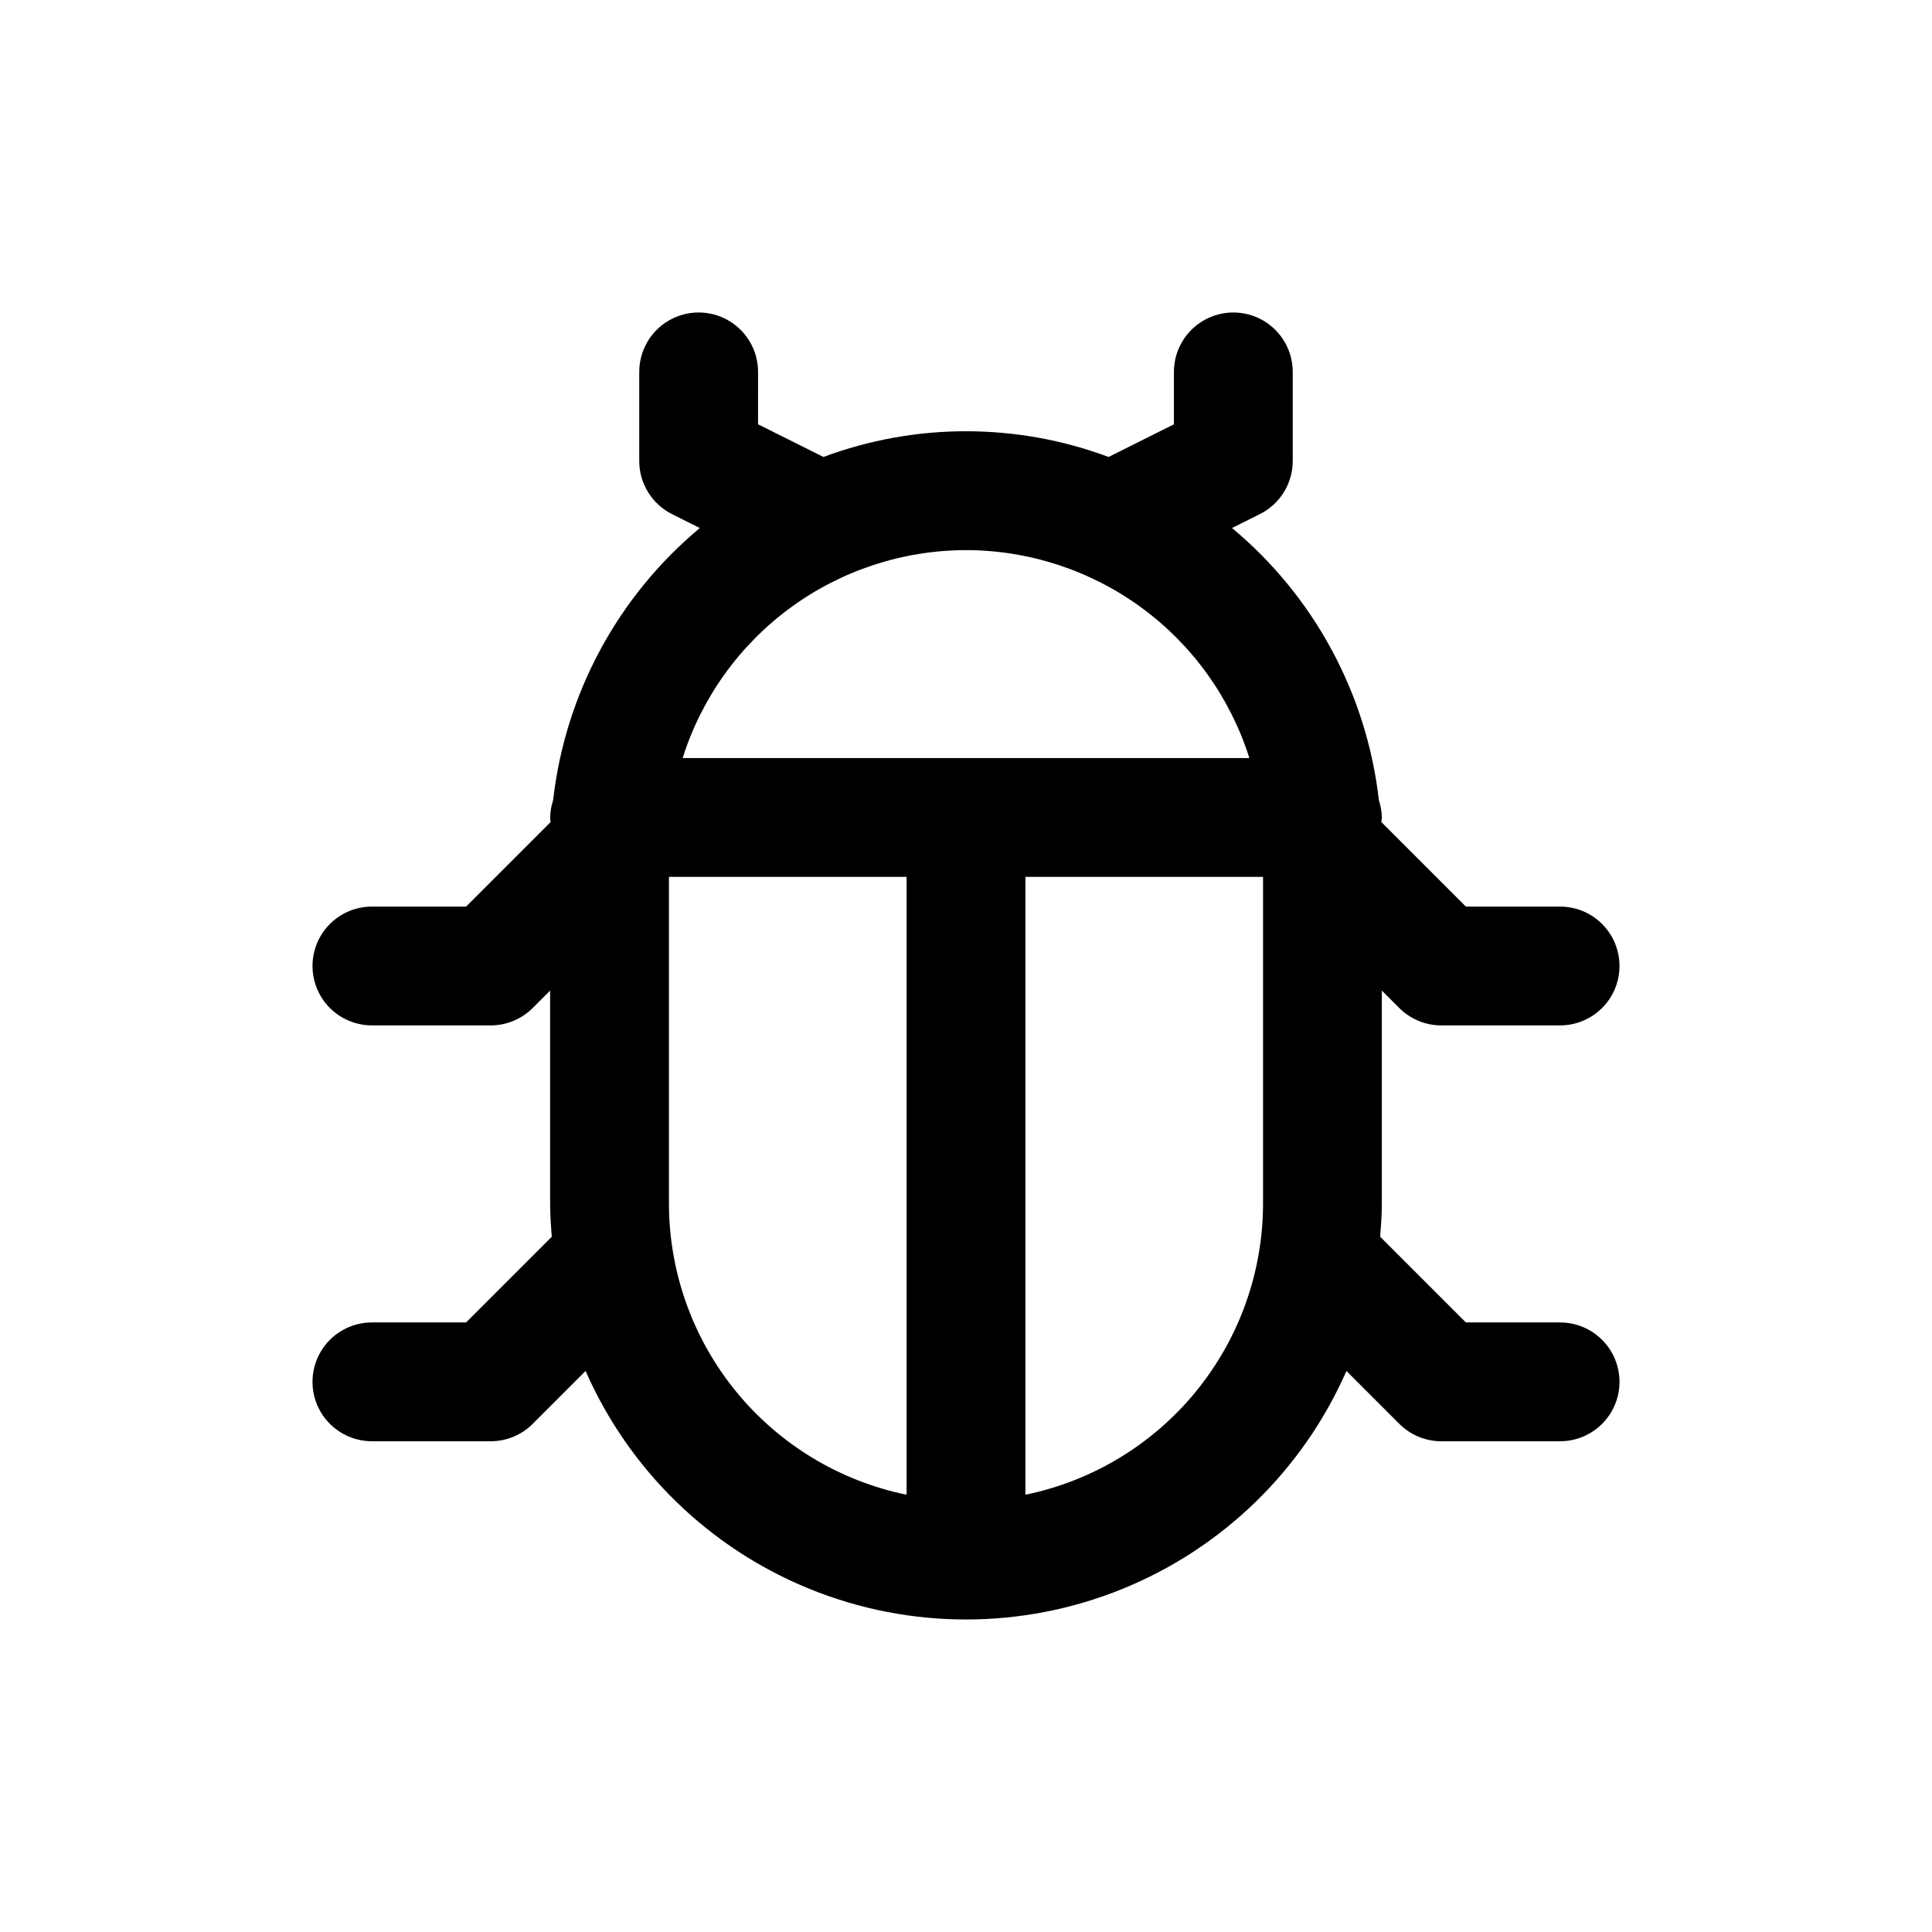
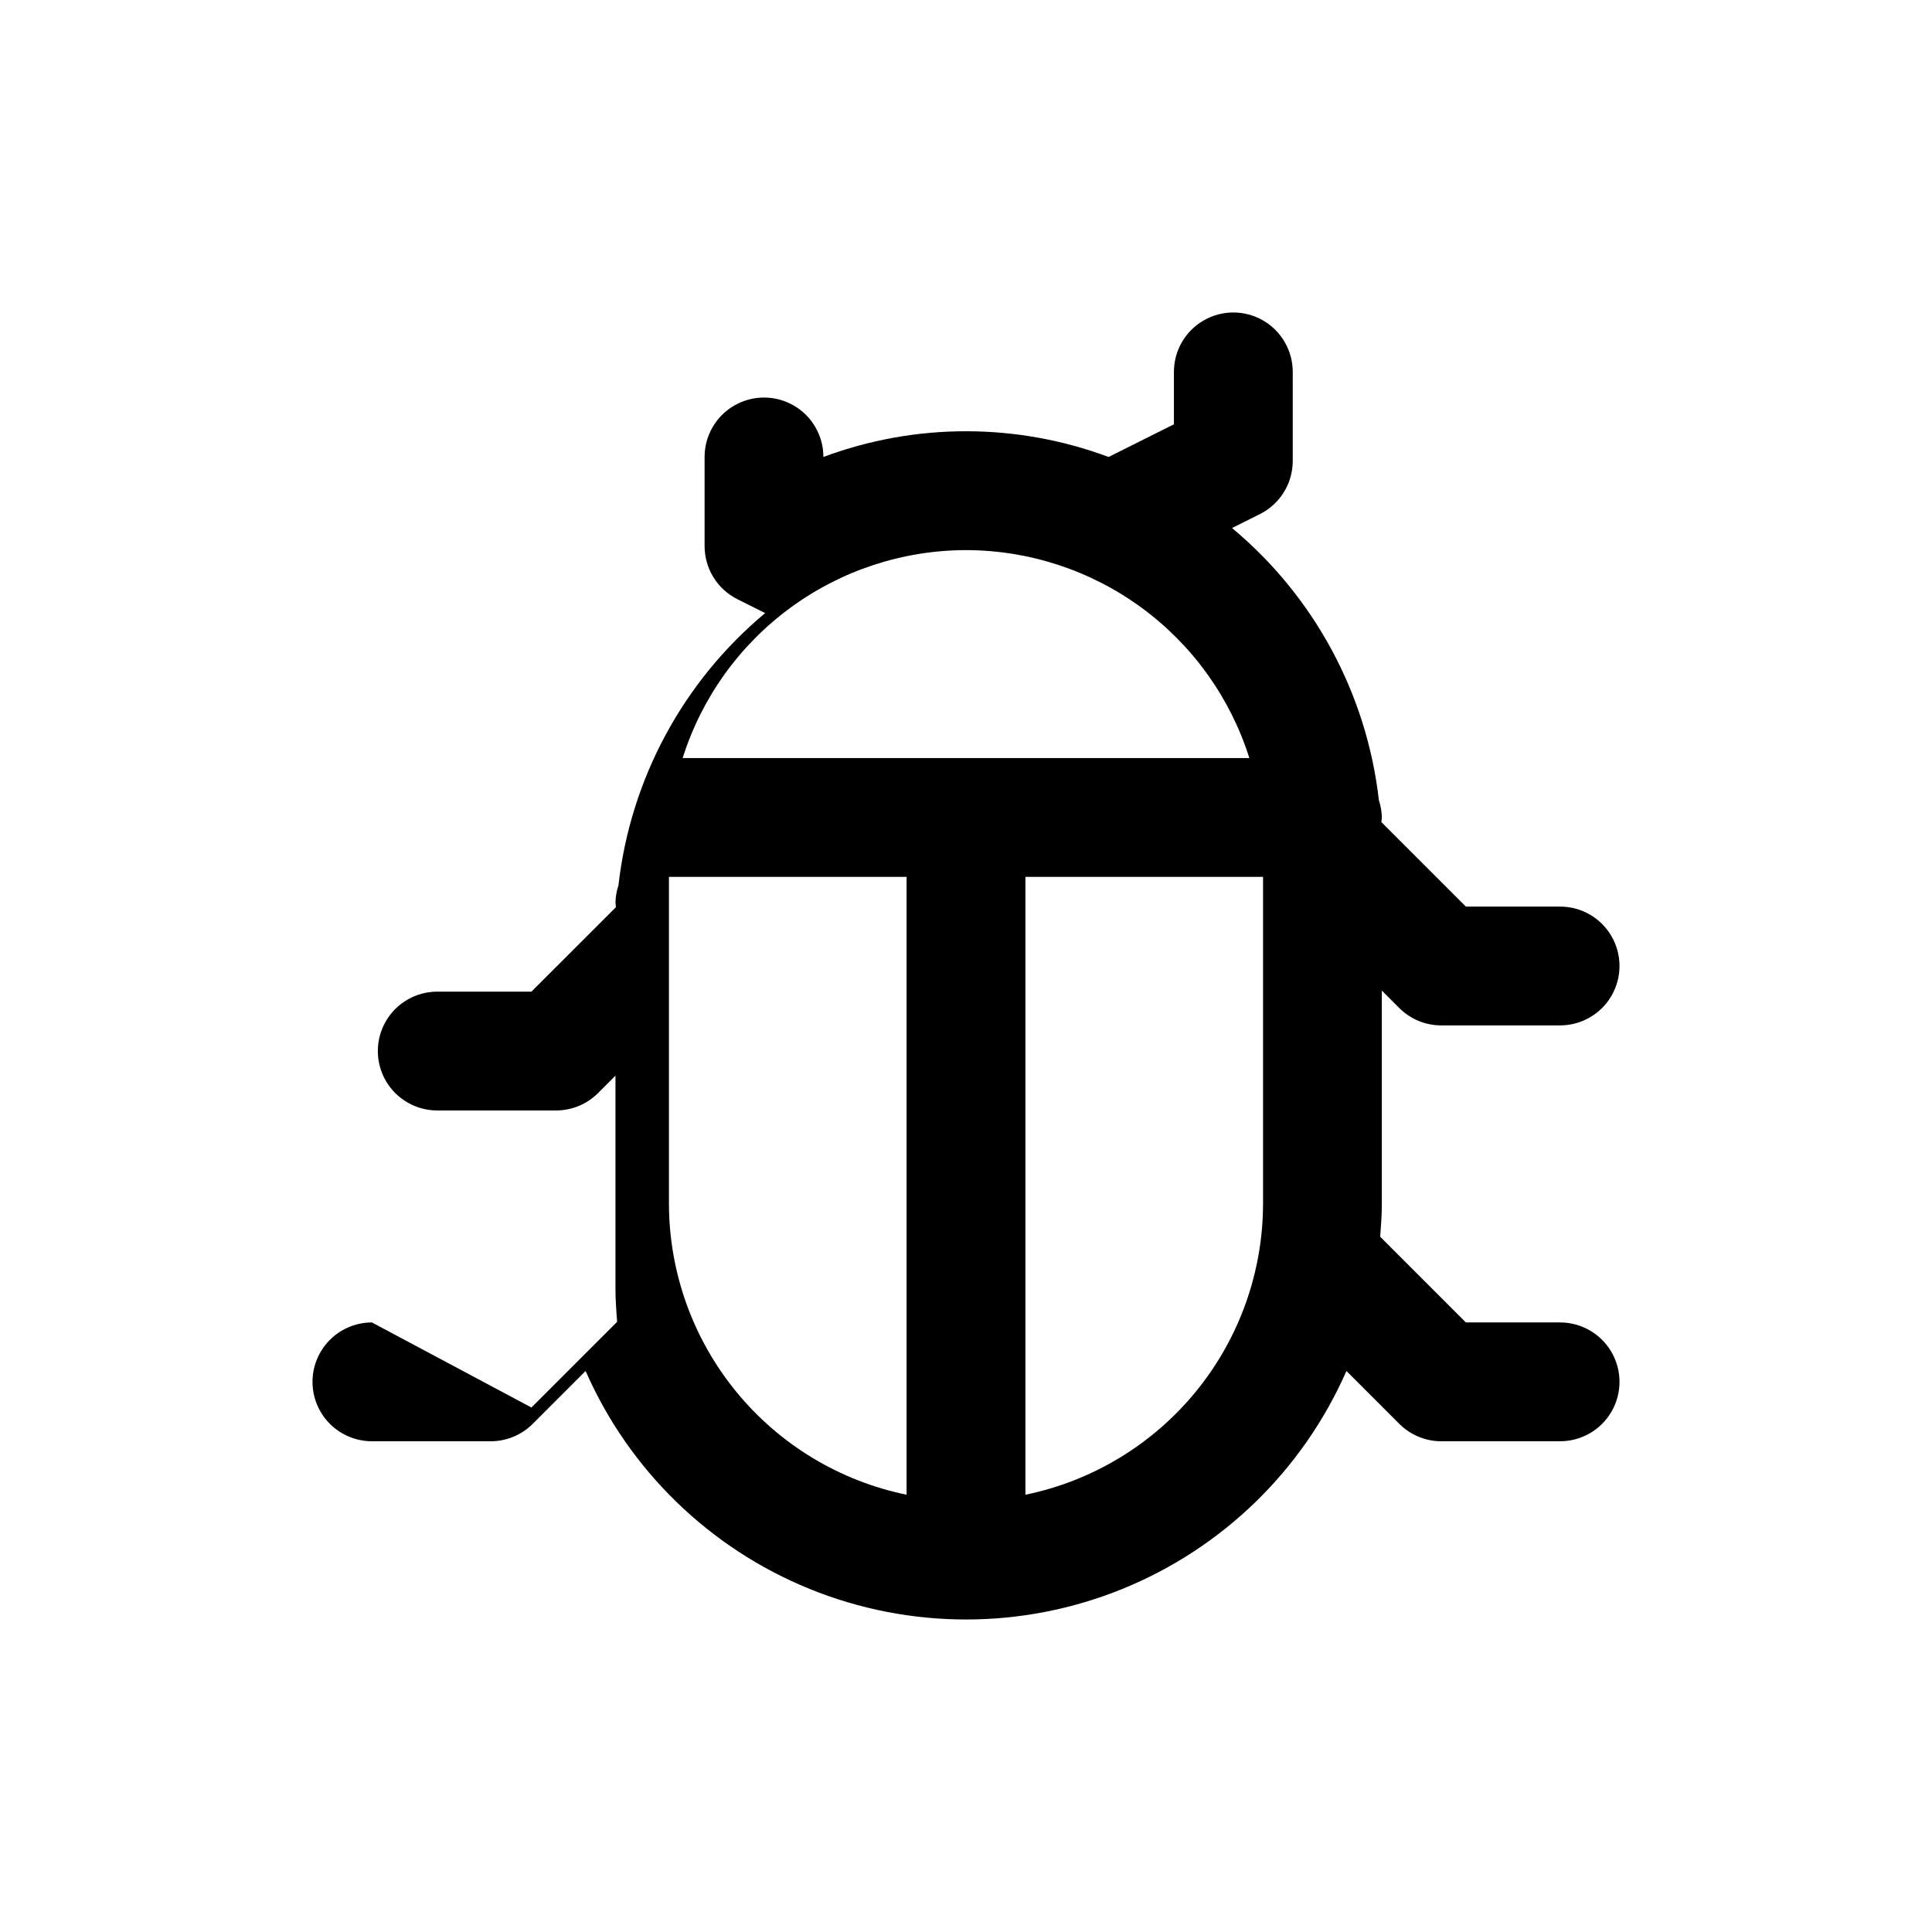
<svg xmlns="http://www.w3.org/2000/svg" fill="#000000" width="800px" height="800px" version="1.1" viewBox="144 144 512 512">
-   <path d="m242.56 494.46c-5.625 0-10.824 3.004-13.637 7.875-2.812 4.871-2.812 10.871 0 15.742s8.012 7.871 13.637 7.871h31.488c4.176 0 8.18-1.66 11.129-4.613l14.012-14.012c11.52 26.254 32.828 46.98 59.391 57.766 26.562 10.789 56.285 10.789 82.848 0 26.562-10.785 47.871-31.512 59.391-57.766l14.012 14.012c2.949 2.953 6.949 4.613 11.121 4.613h31.488c5.625 0 10.824-3 13.637-7.871s2.812-10.871 0-15.742c-2.812-4.871-8.012-7.875-13.637-7.875h-24.969l-22.711-22.711c0.227-2.906 0.441-5.816 0.441-8.777v-56.457l4.613 4.613c2.953 2.957 6.961 4.613 11.137 4.613h31.488c5.625 0 10.824-3 13.637-7.871s2.812-10.875 0-15.746-8.012-7.871-13.637-7.871h-24.969l-22.387-22.387c0-0.41 0.125-0.789 0.125-1.227v-0.004c-0.035-1.547-0.301-3.086-0.789-4.555-3.199-28.164-17.141-54.004-38.918-72.148l7.352-3.676c2.625-1.305 4.828-3.312 6.375-5.801 1.543-2.484 2.359-5.356 2.363-8.281v-23.617c0-5.625-3-10.824-7.871-13.637s-10.871-2.812-15.742 0c-4.875 2.812-7.875 8.012-7.875 13.637v13.887l-17.32 8.66 0.004-0.004c-24.371-9.086-51.203-9.086-75.574 0l-17.32-8.66 0.004-13.883c0-5.625-3-10.824-7.871-13.637-4.871-2.812-10.875-2.812-15.746 0s-7.871 8.012-7.871 13.637v23.617c0 2.922 0.812 5.789 2.348 8.273 1.539 2.488 3.738 4.5 6.352 5.809l7.352 3.676c-21.762 18.148-35.688 43.992-38.879 72.148-0.488 1.469-0.754 3.008-0.789 4.555 0 0.418 0.094 0.789 0.125 1.227l-22.395 22.391h-24.961c-5.625 0-10.824 3-13.637 7.871s-2.812 10.875 0 15.746 8.012 7.871 13.637 7.871h31.488c4.176 0 8.18-1.66 11.129-4.613l4.613-4.613v56.461c0 2.961 0.211 5.871 0.441 8.777l-22.711 22.707zm236.16-118.08v86.594c-0.02 18.141-6.297 35.719-17.77 49.77-11.473 14.055-27.438 23.723-45.207 27.375v-163.74zm-78.719-86.594c16.746 0.023 33.047 5.375 46.551 15.281 13.5 9.906 23.496 23.855 28.539 39.824h-150.18c5.043-15.969 15.039-29.918 28.543-39.824 13.5-9.906 29.805-15.258 46.551-15.281zm-78.723 86.594h62.977v163.74c-17.77-3.652-33.734-13.32-45.207-27.375-11.473-14.051-17.746-31.629-17.77-49.77z" />
+   <path d="m242.56 494.46c-5.625 0-10.824 3.004-13.637 7.875-2.812 4.871-2.812 10.871 0 15.742s8.012 7.871 13.637 7.871h31.488c4.176 0 8.18-1.66 11.129-4.613l14.012-14.012c11.52 26.254 32.828 46.98 59.391 57.766 26.562 10.789 56.285 10.789 82.848 0 26.562-10.785 47.871-31.512 59.391-57.766l14.012 14.012c2.949 2.953 6.949 4.613 11.121 4.613h31.488c5.625 0 10.824-3 13.637-7.871s2.812-10.871 0-15.742c-2.812-4.871-8.012-7.875-13.637-7.875h-24.969l-22.711-22.711c0.227-2.906 0.441-5.816 0.441-8.777v-56.457l4.613 4.613c2.953 2.957 6.961 4.613 11.137 4.613h31.488c5.625 0 10.824-3 13.637-7.871s2.812-10.875 0-15.746-8.012-7.871-13.637-7.871h-24.969l-22.387-22.387c0-0.41 0.125-0.789 0.125-1.227v-0.004c-0.035-1.547-0.301-3.086-0.789-4.555-3.199-28.164-17.141-54.004-38.918-72.148l7.352-3.676c2.625-1.305 4.828-3.312 6.375-5.801 1.543-2.484 2.359-5.356 2.363-8.281v-23.617c0-5.625-3-10.824-7.871-13.637s-10.871-2.812-15.742 0c-4.875 2.812-7.875 8.012-7.875 13.637v13.887l-17.32 8.66 0.004-0.004c-24.371-9.086-51.203-9.086-75.574 0c0-5.625-3-10.824-7.871-13.637-4.871-2.812-10.875-2.812-15.746 0s-7.871 8.012-7.871 13.637v23.617c0 2.922 0.812 5.789 2.348 8.273 1.539 2.488 3.738 4.5 6.352 5.809l7.352 3.676c-21.762 18.148-35.688 43.992-38.879 72.148-0.488 1.469-0.754 3.008-0.789 4.555 0 0.418 0.094 0.789 0.125 1.227l-22.395 22.391h-24.961c-5.625 0-10.824 3-13.637 7.871s-2.812 10.875 0 15.746 8.012 7.871 13.637 7.871h31.488c4.176 0 8.18-1.66 11.129-4.613l4.613-4.613v56.461c0 2.961 0.211 5.871 0.441 8.777l-22.711 22.707zm236.16-118.08v86.594c-0.02 18.141-6.297 35.719-17.77 49.77-11.473 14.055-27.438 23.723-45.207 27.375v-163.74zm-78.719-86.594c16.746 0.023 33.047 5.375 46.551 15.281 13.5 9.906 23.496 23.855 28.539 39.824h-150.18c5.043-15.969 15.039-29.918 28.543-39.824 13.5-9.906 29.805-15.258 46.551-15.281zm-78.723 86.594h62.977v163.74c-17.77-3.652-33.734-13.32-45.207-27.375-11.473-14.051-17.746-31.629-17.77-49.77z" />
</svg>